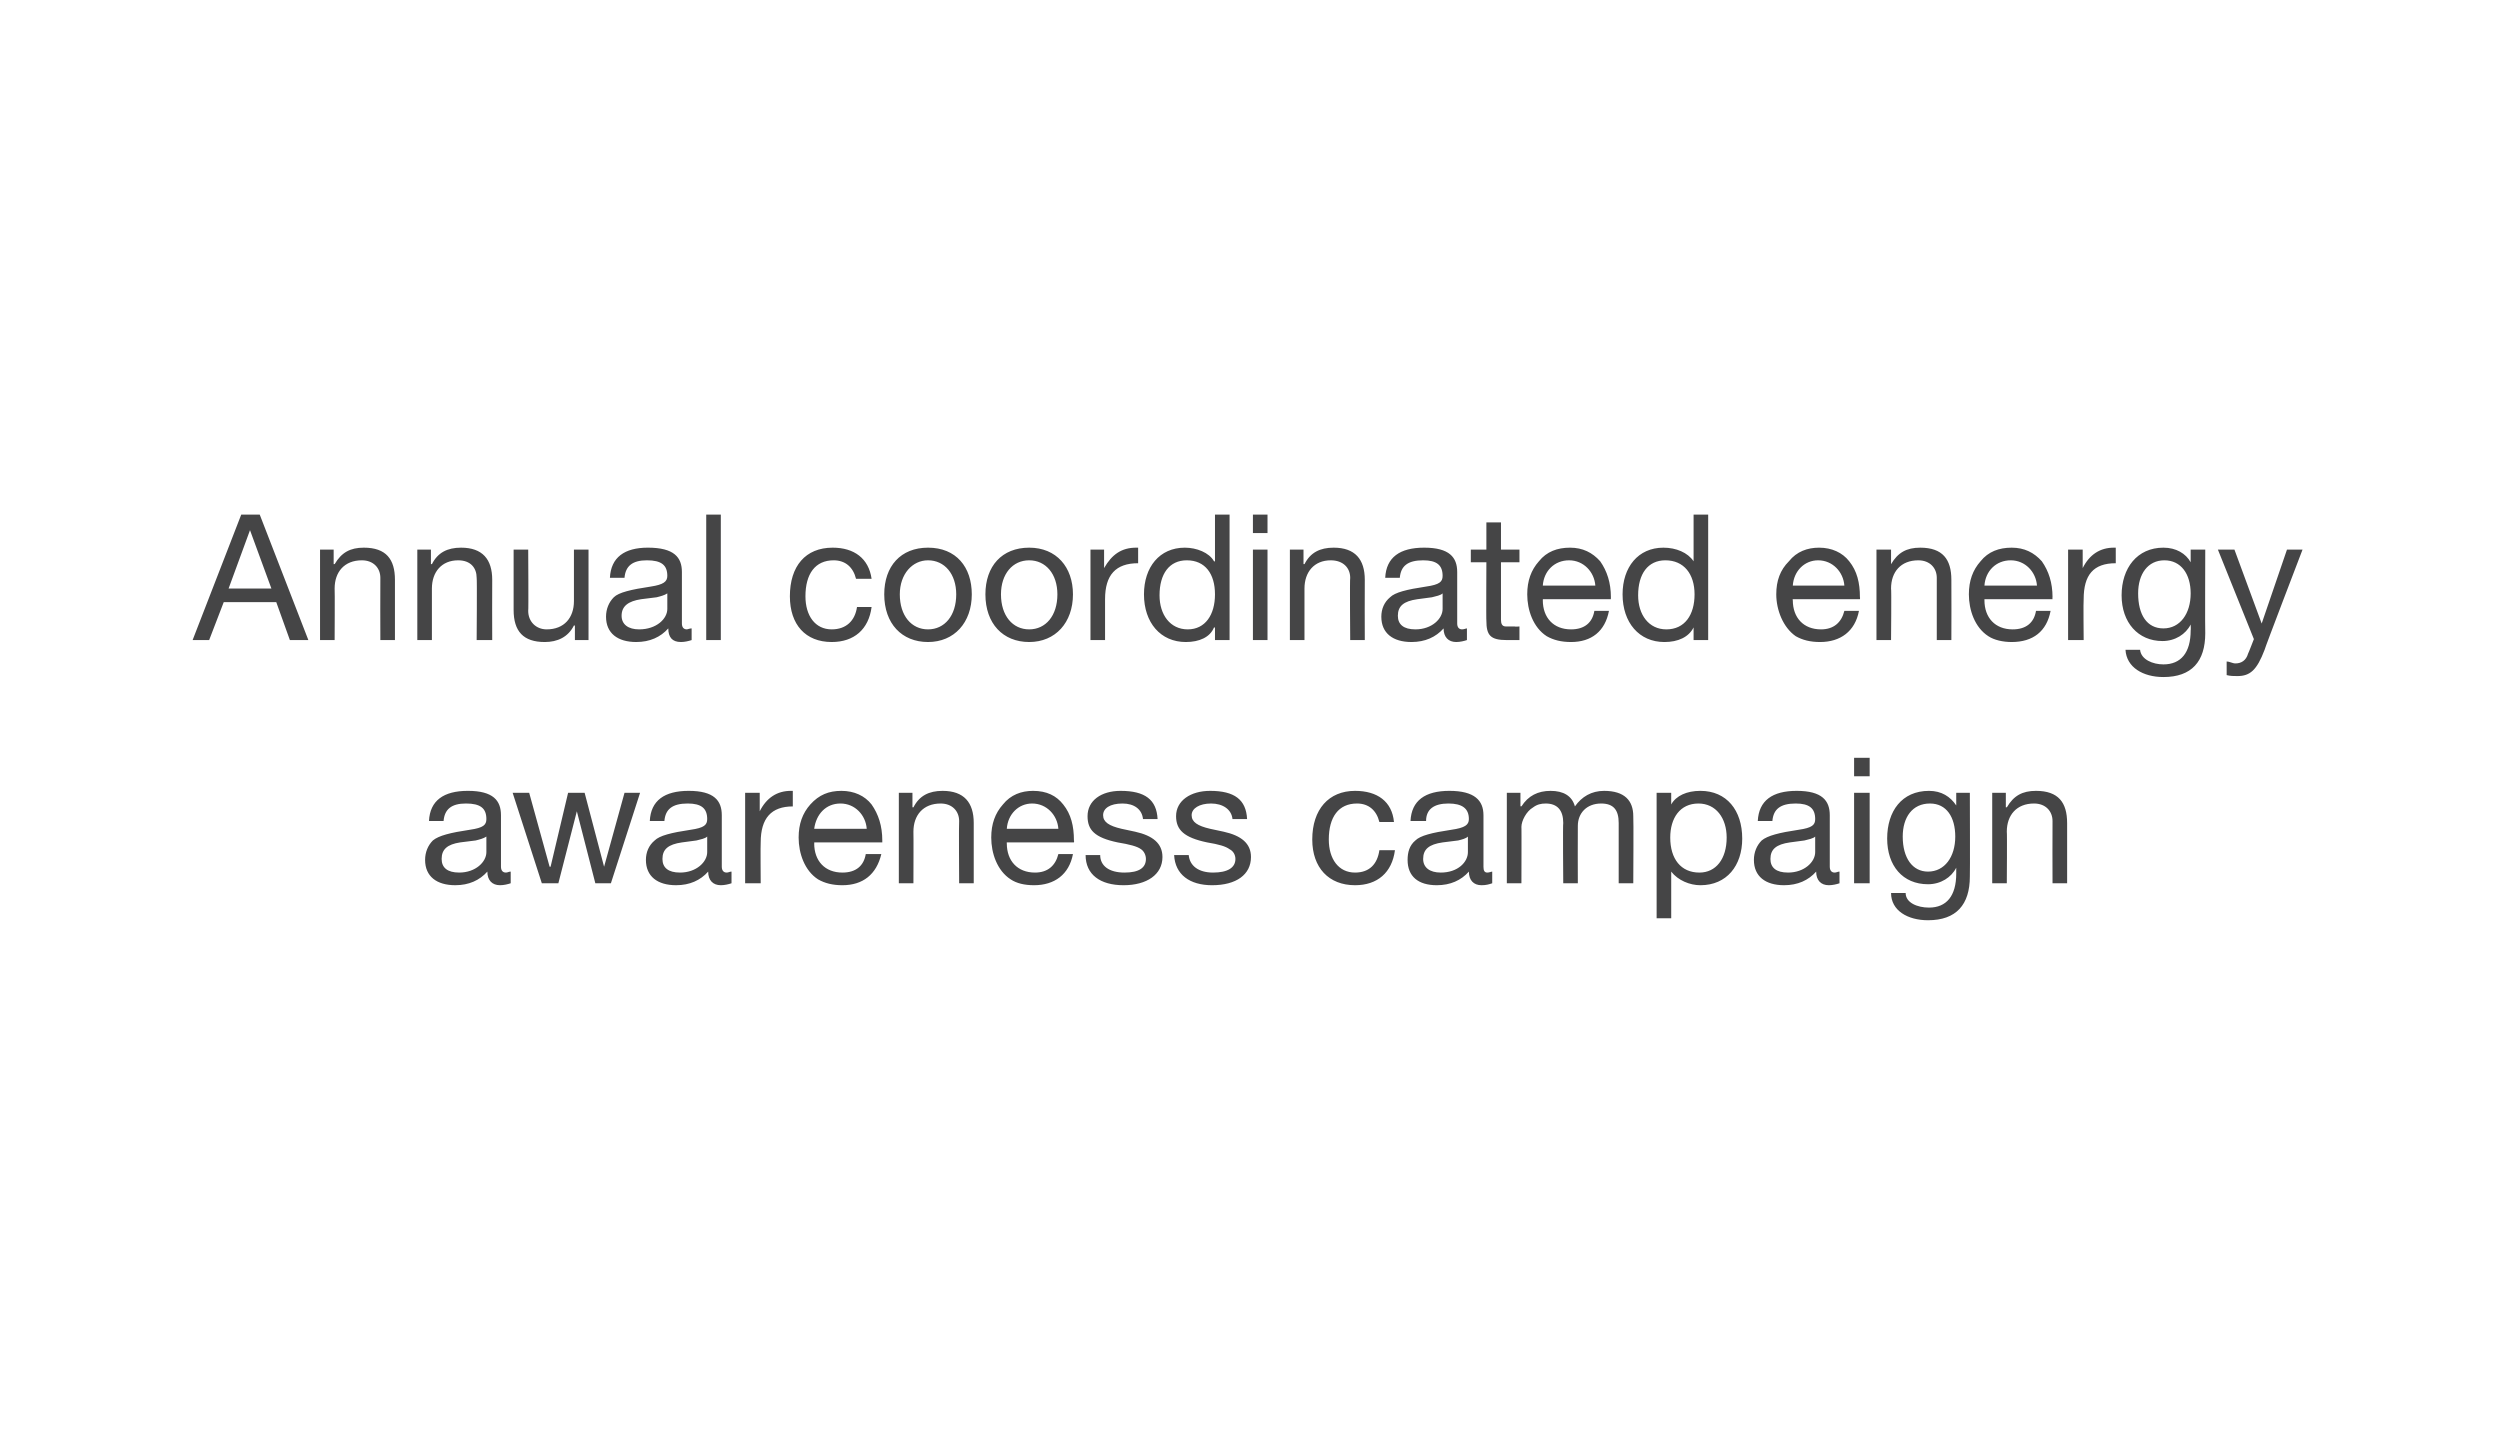
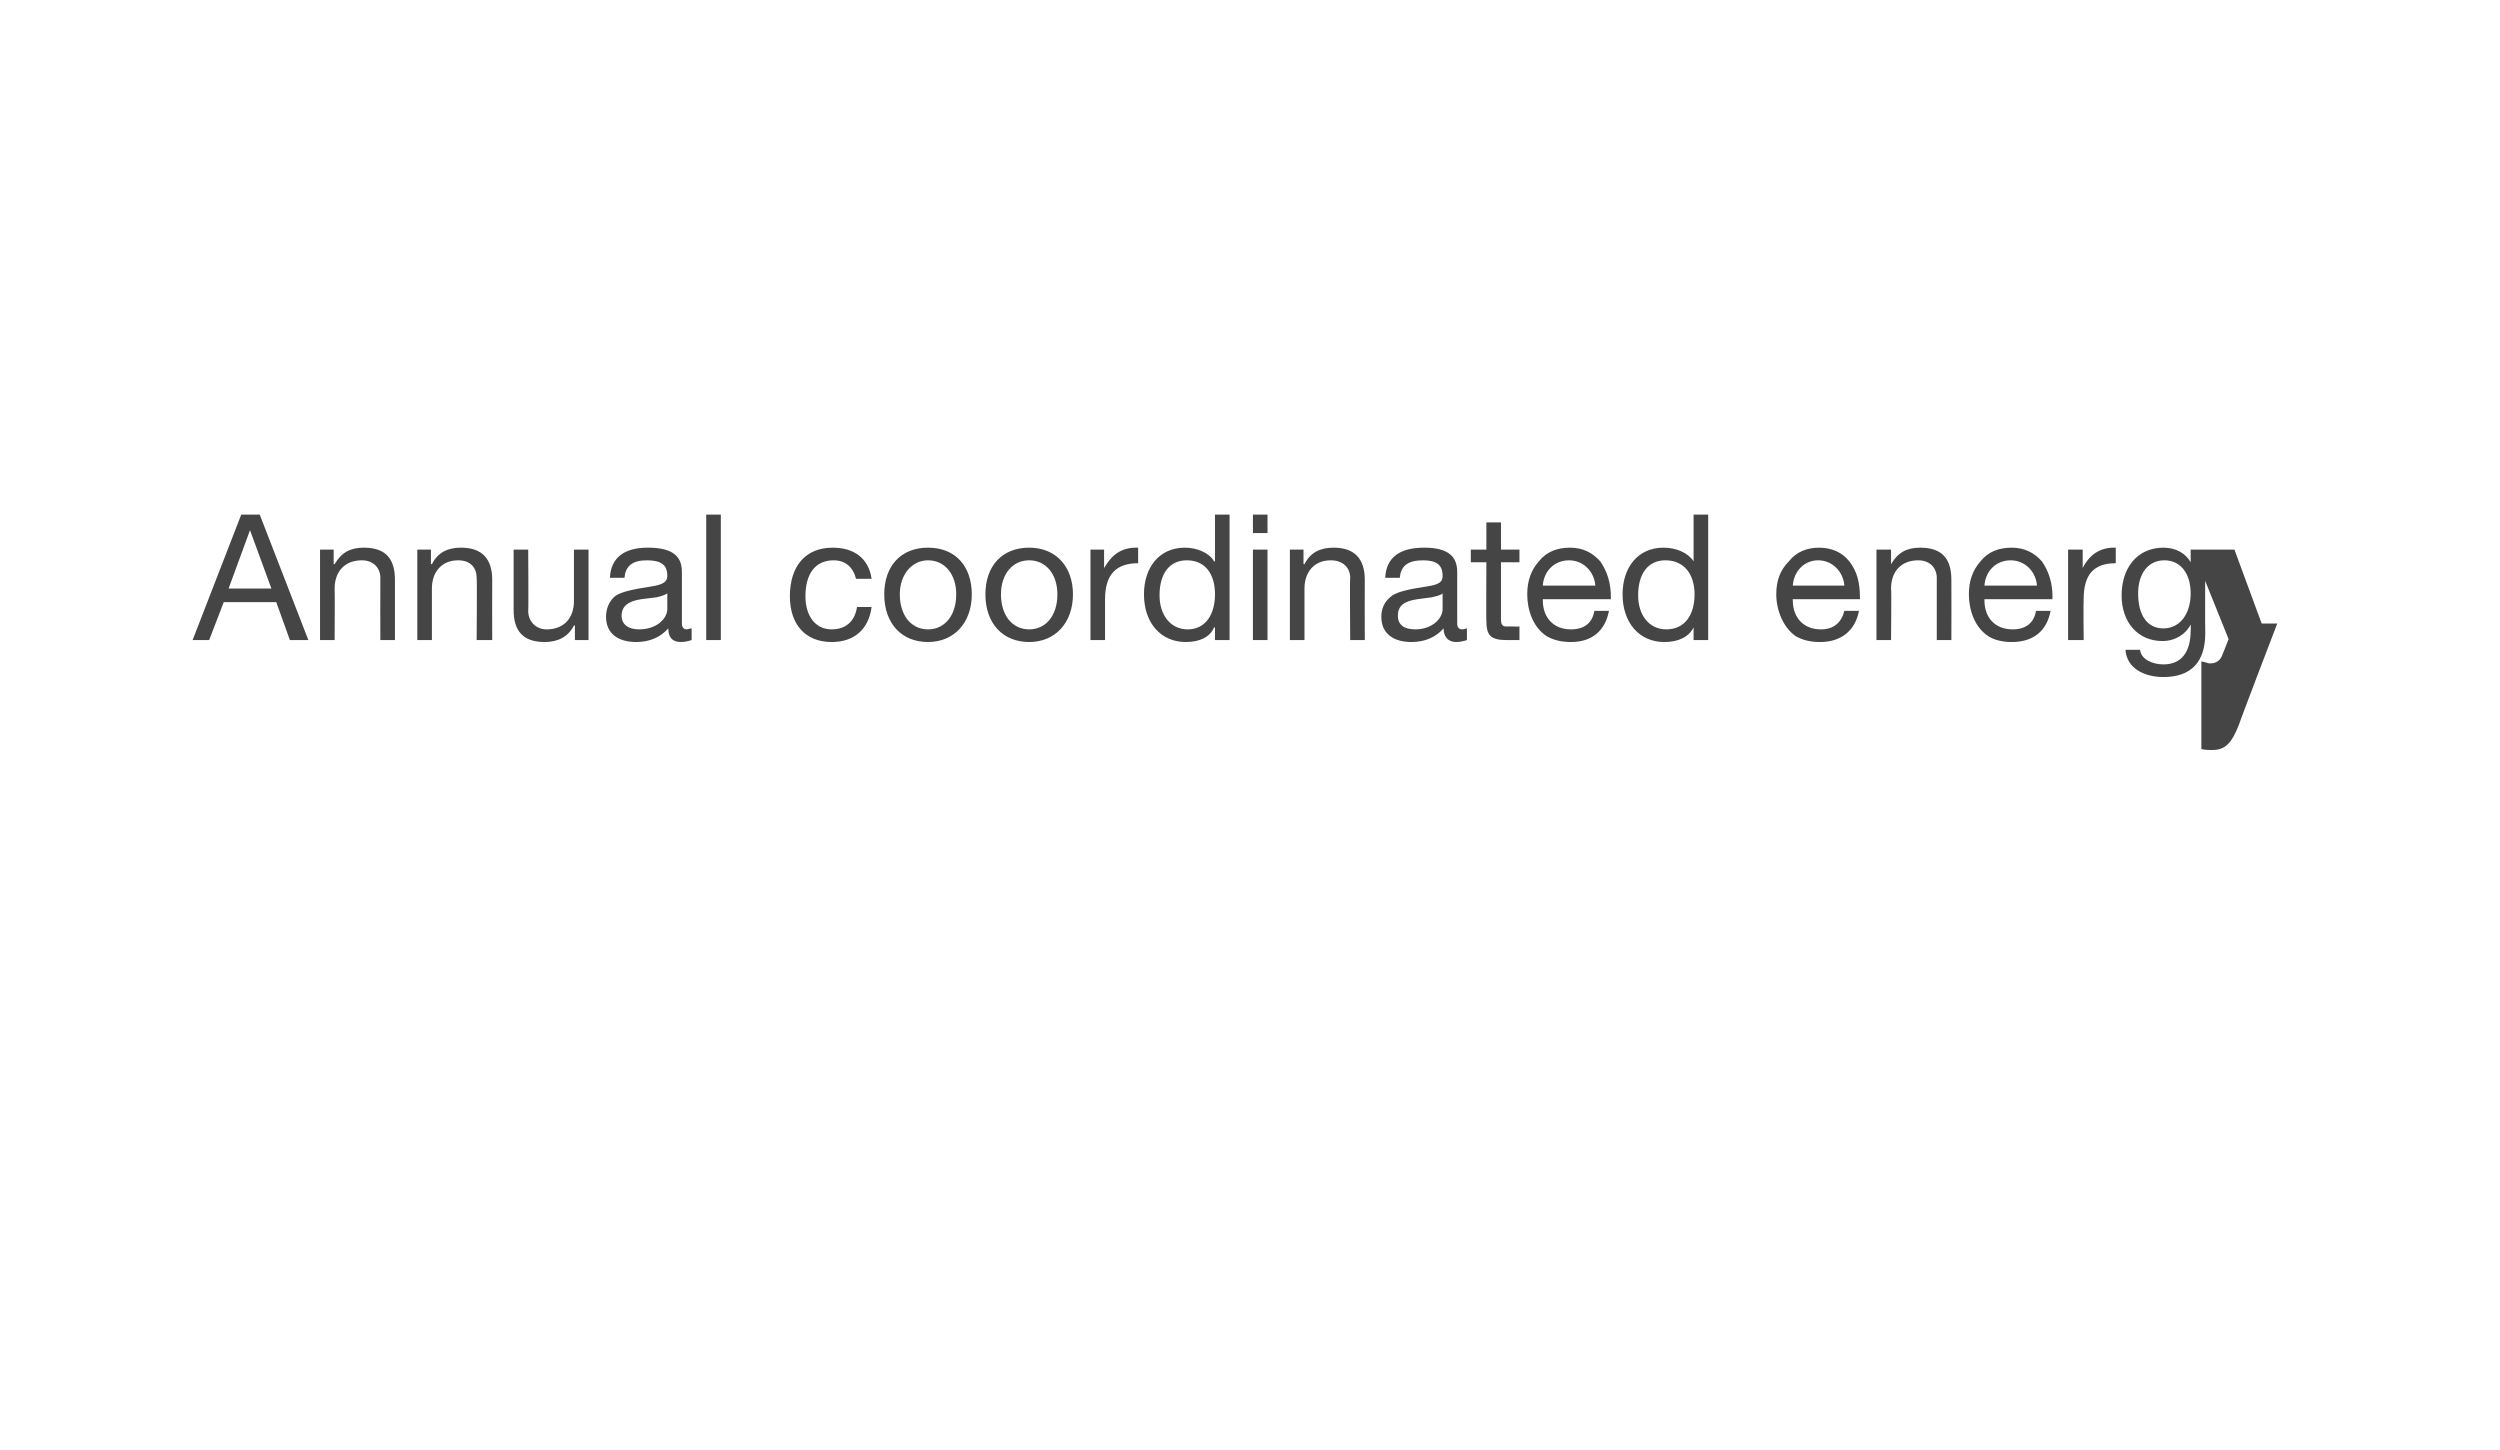
<svg xmlns="http://www.w3.org/2000/svg" version="1.1" width="257px" height="149.1px" viewBox="0 0 257 149.1">
  <desc>Annual coordinated energy awareness campaign</desc>
  <defs />
  <g id="Polygon145317">
-     <path d="m51.5 83.8v5.3c0 .4.2.6.5.6c.2 0 .3-.1.5-.1v1.2c-.3.1-.7.2-1.1.2c-.8 0-1.3-.5-1.3-1.4c-.8.9-1.9 1.4-3.3 1.4c-1.9 0-3.1-.9-3.1-2.6c0-.8.3-1.5.8-2c.6-.5 1.8-.8 3.8-1.1c1.4-.2 1.7-.5 1.7-1.1c0-1.1-.6-1.6-2.1-1.6c-1.5 0-2.2.6-2.3 1.8h-1.5c.1-2.1 1.5-3.1 4-3.1c2.6 0 3.4 1 3.4 2.5zm-4.3 5.9c1.7 0 2.8-1.1 2.8-2.1V86c-.3.2-.7.3-1.1.4l-1.6.2c-1.3.2-1.9.7-1.9 1.7c0 .9.6 1.4 1.8 1.4zm7.2-8.2l2.1 7.6h.1l1.8-7.6h1.7l2 7.6l2.1-7.6h1.6l-3 9.3h-1.6l-1.9-7.4l-1.9 7.4h-1.7l-3-9.3h1.7zm19.8 2.3v5.3c0 .4.2.6.5.6c.2 0 .3-.1.5-.1v1.2c-.3.1-.7.2-1.1.2c-.8 0-1.3-.5-1.3-1.4c-.8.9-1.9 1.4-3.3 1.4c-1.9 0-3.1-.9-3.1-2.6c0-.8.3-1.5.9-2c.5-.5 1.7-.8 3.7-1.1c1.4-.2 1.7-.5 1.7-1.1c0-1.1-.6-1.6-2-1.6c-1.6 0-2.3.6-2.4 1.8h-1.5c.1-2.1 1.5-3.1 4-3.1c2.6 0 3.4 1 3.4 2.5zm-4.3 5.9c1.7 0 2.8-1.1 2.8-2.1V86c-.2.2-.7.3-1.1.4l-1.5.2c-1.4.2-2 .7-2 1.7c0 .9.6 1.4 1.8 1.4zm11.6-8.4v1.6c-2.2 0-3.3 1.2-3.3 3.7c-.03.03 0 4.2 0 4.2h-1.6v-9.3h1.5v1.9s.02.05 0 0c.7-1.4 1.8-2.1 3.2-2.1h.2zm8.1 1.4c.7 1 1.1 2.2 1.1 3.7v.2h-7s.03.11 0 .1c0 1.8 1.1 3 2.9 3c1.4 0 2.2-.7 2.4-1.9h1.6c-.5 2.1-1.9 3.2-4 3.2c-1 0-1.8-.2-2.5-.6c-1.4-.9-2-2.7-2-4.3c0-1.4.4-2.5 1.2-3.4c.9-1 1.9-1.4 3.2-1.4c1.3 0 2.4.5 3.1 1.4zm-.5 2.5c-.1-1.4-1.2-2.6-2.7-2.6c-1.5 0-2.5 1.1-2.7 2.6h5.4zm11-.6v6.2h-1.5s-.04-6.36 0-6.4c0-1-.7-1.8-1.9-1.8c-1.8 0-2.8 1.2-2.8 2.9c.02-.02 0 5.3 0 5.3h-1.5v-9.3h1.4v1.5s.06-.04.1 0c.6-1.2 1.6-1.7 3-1.7c2.2 0 3.2 1.2 3.2 3.3zm9.2-1.9c.8 1 1.1 2.2 1.1 3.7c.04.02 0 .2 0 .2h-6.9s-.02.11 0 .1c0 1.8 1.1 3 2.9 3c1.3 0 2.1-.7 2.4-1.9h1.5c-.4 2.1-1.9 3.2-4 3.2c-1 0-1.8-.2-2.4-.6c-1.4-.9-2-2.7-2-4.3c0-1.4.4-2.5 1.2-3.4c.8-1 1.9-1.4 3.1-1.4c1.4 0 2.4.5 3.1 1.4zm-.5 2.5c-.1-1.4-1.2-2.6-2.7-2.6c-1.4 0-2.5 1.1-2.6 2.6h5.3zm10.2-1h-1.5s.01-.03 0 0c-.1-1-.9-1.6-2.1-1.6c-1.3 0-2 .5-2 1.2c0 .7.6 1.1 1.9 1.4l1.4.3c1.8.4 2.8 1.2 2.8 2.6c0 1.8-1.6 2.9-4 2.9c-2.4 0-3.9-1.1-3.9-3.1h1.5c0 1.1.9 1.8 2.5 1.8c1.5 0 2.2-.5 2.2-1.4c0-.4-.2-.8-.5-1c-.4-.3-1.2-.5-2.4-.7c-2.4-.5-3.1-1.3-3.1-2.7c0-1.6 1.4-2.6 3.4-2.6c2.5 0 3.7.9 3.8 2.9zm9.2 0h-1.5s-.04-.03 0 0c-.1-1-1-1.6-2.2-1.6c-1.2 0-2 .5-2 1.2c0 .7.6 1.1 1.9 1.4l1.4.3c1.8.4 2.8 1.2 2.8 2.6c0 1.8-1.5 2.9-4 2.9c-2.3 0-3.8-1.1-3.9-3.1h1.5c.1 1.1 1 1.8 2.5 1.8c1.5 0 2.3-.5 2.3-1.4c0-.4-.2-.8-.6-1c-.4-.3-1.1-.5-2.3-.7c-2.4-.5-3.2-1.3-3.2-2.7c0-1.6 1.5-2.6 3.5-2.6c2.5 0 3.7.9 3.8 2.9zm15.1.3h-1.5c-.3-1.2-1.1-1.9-2.3-1.9c-1.9 0-2.9 1.4-2.9 3.7c0 2 1 3.4 2.7 3.4c1.5 0 2.3-.9 2.5-2.3h1.6c-.3 2.3-1.8 3.6-4.1 3.6c-2.7 0-4.4-1.8-4.4-4.7c0-3.1 1.7-5 4.4-5c2.3 0 3.8 1.1 4 3.2zm9.2-.7v5.3c0 .4.1.6.4.6c.2 0 .4-.1.5-.1v1.2c-.3.1-.6.2-1.1.2c-.8 0-1.3-.5-1.3-1.4c-.8.9-1.9 1.4-3.3 1.4c-1.9 0-3-.9-3-2.6c0-.8.2-1.5.8-2c.5-.5 1.7-.8 3.7-1.1c1.4-.2 1.8-.5 1.8-1.1c0-1.1-.7-1.6-2.1-1.6c-1.5 0-2.3.6-2.3 1.8H145c.1-2.1 1.5-3.1 4-3.1c2.6 0 3.5 1 3.5 2.5zm-4.4 5.9c1.8 0 2.8-1.1 2.8-2.1V86c-.2.2-.6.3-1 .4l-1.6.2c-1.4.2-2 .7-2 1.7c0 .9.7 1.4 1.8 1.4zm13.8-6.8c.7-1 1.7-1.6 3-1.6c2.1 0 3 1 3 2.6c.04.02 0 6.9 0 6.9h-1.5v-6.2c0-1.3-.5-2-1.8-2c-1.5 0-2.4 1-2.4 2.3c-.02.04 0 5.9 0 5.9h-1.5s-.05-6.18 0-6.2c0-1.3-.6-2-1.8-2c-.5 0-.9.1-1.3.4c-.7.4-1.2 1.4-1.2 2c.02-.04 0 5.8 0 5.8h-1.5v-9.3h1.4v1.4s.07-.05.1 0c.7-1.1 1.7-1.6 3-1.6c1.3 0 2.2.5 2.5 1.6zm17.2 3.3c0 2.8-1.6 4.8-4.3 4.8c-1.1 0-2.3-.5-3-1.4c.03-.05 0 0 0 0v4.8h-1.5V81.5h1.5v1.2s.03.05 0 0c.5-.9 1.6-1.4 3-1.4c2.7 0 4.3 2 4.3 4.9zm-4.4 3.5c1.7 0 2.8-1.4 2.8-3.6c0-2-1.1-3.5-2.9-3.5c-1.9 0-2.9 1.5-2.9 3.5c0 2.2 1.1 3.6 3 3.6zm13.4-5.9v5.3c0 .4.2.6.5.6c.2 0 .3-.1.5-.1v1.2c-.3.1-.7.2-1.1.2c-.8 0-1.3-.5-1.3-1.4c-.8.9-1.9 1.4-3.3 1.4c-1.9 0-3.1-.9-3.1-2.6c0-.8.3-1.5.8-2c.6-.5 1.8-.8 3.8-1.1c1.4-.2 1.7-.5 1.7-1.1c0-1.1-.6-1.6-2-1.6c-1.6 0-2.3.6-2.4 1.8h-1.5c.1-2.1 1.5-3.1 4-3.1c2.6 0 3.4 1 3.4 2.5zm-4.3 5.9c1.7 0 2.8-1.1 2.8-2.1V86c-.2.2-.7.3-1.1.4l-1.5.2c-1.4.2-2 .7-2 1.7c0 .9.6 1.4 1.8 1.4zm8.4-11.8v1.9h-1.6v-1.9h1.6zm0 3.6v9.3h-1.6v-9.3h1.6zm8.9 1.3c-.03.02 0 0 0 0v-1.3h1.4s.03 8.59 0 8.6c0 2.9-1.4 4.5-4.3 4.5c-2.1 0-3.8-1-3.8-2.8h1.5c0 1 1.2 1.5 2.4 1.5c1.8 0 2.8-1.2 2.8-3.5v-.6s-.05.01 0 0c-.5 1-1.6 1.7-2.9 1.7c-2.6 0-4.2-1.9-4.2-4.7c0-2.8 1.5-4.9 4.3-4.9c1.3 0 2.2.6 2.8 1.5zm-2.9 6.8c1.7 0 2.8-1.5 2.8-3.6c0-2-.9-3.4-2.6-3.4c-1.8 0-2.8 1.4-2.8 3.4c0 2.2 1 3.6 2.6 3.6zm14.3-5v6.2H211s-.02-6.36 0-6.4c0-1-.7-1.8-1.9-1.8c-1.8 0-2.8 1.2-2.8 2.9c.04-.02 0 5.3 0 5.3h-1.5v-9.3h1.4v1.5s.08-.04.1 0c.7-1.2 1.6-1.7 3-1.7c2.3 0 3.2 1.2 3.2 3.3z" stroke="none" fill="#454546" />
-   </g>
+     </g>
  <g id="Polygon145316">
-     <path d="m26.7 52.9l5 12.9h-1.9l-1.4-3.9H23l-1.5 3.9h-1.7l5-12.9h1.9zm-1 1.6l-2.2 6h4.4l-2.2-6zm14.9 5.1v6.2h-1.5s-.02-6.36 0-6.4c0-1-.7-1.8-1.9-1.8c-1.8 0-2.8 1.2-2.8 2.9c.03-.02 0 5.3 0 5.3h-1.5v-9.3h1.4v1.5s.08-.04.1 0c.7-1.2 1.6-1.7 3-1.7c2.3 0 3.2 1.2 3.2 3.3zm10 0c-.02 0 0 6.2 0 6.2H49s.05-6.36 0-6.4c0-1-.6-1.8-1.9-1.8c-1.7 0-2.7 1.2-2.7 2.9v5.3h-1.5v-9.3h1.4v1.5s.05-.04.1 0c.6-1.2 1.6-1.7 3-1.7c2.2 0 3.2 1.2 3.2 3.3zm3.7-3.1s.04 6.32 0 6.3c0 1.1.8 1.9 1.9 1.9c1.8 0 2.8-1.2 2.8-2.9v-5.3h1.5v9.3h-1.4v-1.5s-.06.02-.1 0c-.6 1.2-1.7 1.7-3 1.7c-2.2 0-3.2-1.1-3.2-3.3v-6.2h1.5zm15.8 2.3v5.3c0 .4.2.6.5.6c.1 0 .3-.1.5-.1v1.2c-.3.1-.7.2-1.1.2c-.9 0-1.3-.5-1.3-1.4c-.8.9-1.9 1.4-3.3 1.4c-1.9 0-3.1-.9-3.1-2.6c0-.8.3-1.5.8-2c.5-.5 1.8-.8 3.8-1.1c1.3-.2 1.7-.5 1.7-1.1c0-1.1-.6-1.6-2.1-1.6c-1.5 0-2.2.6-2.3 1.8h-1.5c.1-2.1 1.5-3.1 3.9-3.1c2.7 0 3.5 1 3.5 2.5zm-4.4 5.9c1.8 0 2.9-1.1 2.9-2.1V61c-.3.2-.7.3-1.1.4l-1.6.2c-1.3.2-2 .7-2 1.7c0 .9.7 1.4 1.8 1.4zm8.4-11.8v12.9h-1.5V52.9h1.5zm15.5 6.6H88c-.3-1.2-1.1-1.9-2.3-1.9c-1.9 0-2.9 1.4-2.9 3.7c0 2 1 3.4 2.7 3.4c1.5 0 2.4-.9 2.6-2.3h1.5c-.3 2.3-1.8 3.6-4.1 3.6c-2.7 0-4.3-1.8-4.3-4.7c0-3.1 1.6-5 4.4-5c2.2 0 3.7 1.1 4 3.2zm10.3 1.6c0 2.9-1.8 4.9-4.5 4.9c-2.7 0-4.5-1.9-4.5-4.9c0-2.9 1.7-4.8 4.5-4.8c2.9 0 4.5 2 4.5 4.8zm-4.5 3.6c1.7 0 2.9-1.4 2.9-3.6c0-2.1-1.2-3.5-2.9-3.5c-1.6 0-2.9 1.4-2.9 3.5c0 2.2 1.2 3.6 2.9 3.6zm14.9-3.6c0 2.9-1.8 4.9-4.5 4.9c-2.7 0-4.5-1.9-4.5-4.9c0-2.9 1.7-4.8 4.5-4.8c2.8 0 4.5 2 4.5 4.8zm-4.5 3.6c1.7 0 2.9-1.4 2.9-3.6c0-2.1-1.2-3.5-2.9-3.5c-1.7 0-2.9 1.4-2.9 3.5c0 2.2 1.2 3.6 2.9 3.6zm11.2-8.4v1.6c-2.3 0-3.4 1.2-3.4 3.7v4.2h-1.5v-9.3h1.4v1.9s.05.05 0 0c.8-1.4 1.8-2.1 3.3-2.1h.2zm9.4-3.4v12.9h-1.5v-1.3s-.06.03-.1 0c-.4 1-1.5 1.5-2.9 1.5c-2.6 0-4.3-2-4.3-4.9c0-2.8 1.6-4.8 4.2-4.8c1.2 0 2.5.5 3 1.4c.04.03.1 0 .1 0v-4.8h1.5zm-4.3 11.8c1.8 0 2.8-1.5 2.8-3.6c0-2.1-1-3.5-2.9-3.5c-1.8 0-2.8 1.4-2.8 3.6c0 2 1.1 3.5 2.9 3.5zm8.2-11.8v1.9h-1.5v-1.9h1.5zm0 3.6v9.3h-1.5v-9.3h1.5zm10 3.1c-.02 0 0 6.2 0 6.2h-1.5s-.05-6.36 0-6.4c0-1-.7-1.8-2-1.8c-1.7 0-2.7 1.2-2.7 2.9v5.3h-1.5v-9.3h1.4v1.5s.05-.04.1 0c.6-1.2 1.6-1.7 3-1.7c2.2 0 3.2 1.2 3.2 3.3zm9.5-.8v5.3c0 .4.2.6.5.6c.2 0 .4-.1.5-.1v1.2c-.3.1-.7.2-1.1.2c-.8 0-1.3-.5-1.3-1.4c-.8.9-1.9 1.4-3.3 1.4c-1.9 0-3.1-.9-3.1-2.6c0-.8.3-1.5.9-2c.5-.5 1.7-.8 3.7-1.1c1.4-.2 1.7-.5 1.7-1.1c0-1.1-.6-1.6-2-1.6c-1.6 0-2.3.6-2.4 1.8h-1.5c.1-2.1 1.5-3.1 4-3.1c2.6 0 3.4 1 3.4 2.5zm-4.3 5.9c1.7 0 2.8-1.1 2.8-2.1V61c-.2.2-.7.3-1.1.4l-1.5.2c-1.4.2-2 .7-2 1.7c0 .9.6 1.4 1.8 1.4zm8.8-11v2.8h1.9v1.3h-1.9v5.9c0 .4.1.7.5.7h.9c.02.04.5 0 .5 0v1.4h-1.3c-1.7 0-2.1-.5-2.1-2c-.03.05 0-6 0-6h-1.6v-1.3h1.6v-2.8h1.5zm10.2 4c.7 1 1.1 2.2 1.1 3.7c-.02.02 0 .2 0 .2h-7s.02.11 0 .1c0 1.8 1.1 3 2.9 3c1.4 0 2.2-.7 2.4-1.9h1.5c-.4 2.1-1.8 3.2-3.9 3.2c-1 0-1.8-.2-2.5-.6c-1.4-.9-2-2.7-2-4.3c0-1.4.4-2.5 1.2-3.4c.8-1 1.9-1.4 3.2-1.4c1.3 0 2.3.5 3.1 1.4zm-.5 2.5c-.1-1.4-1.2-2.6-2.7-2.6c-1.5 0-2.6 1.1-2.7 2.6h5.4zm11.6-7.3v12.9h-1.5v-1.3s-.03.03 0 0c-.5 1-1.6 1.5-3 1.5c-2.6 0-4.3-2-4.3-4.9c0-2.8 1.6-4.8 4.2-4.8c1.3 0 2.5.5 3.1 1.4c-.03.03 0 0 0 0v-4.8h1.5zm-4.3 11.8c1.9 0 2.9-1.5 2.9-3.6c0-2.1-1.1-3.5-3-3.5c-1.8 0-2.8 1.4-2.8 3.6c0 2 1.1 3.5 2.9 3.5zm18.8-7c.8 1 1.1 2.2 1.1 3.7c.03.02 0 .2 0 .2h-6.9s-.04.11 0 .1c0 1.8 1.1 3 2.9 3c1.3 0 2.1-.7 2.4-1.9h1.5c-.4 2.1-1.9 3.2-4 3.2c-1 0-1.8-.2-2.5-.6c-1.3-.9-2-2.7-2-4.3c0-1.4.4-2.5 1.3-3.4c.8-1 1.9-1.4 3.1-1.4c1.3 0 2.4.5 3.1 1.4zm-.5 2.5c-.1-1.4-1.2-2.6-2.7-2.6c-1.4 0-2.5 1.1-2.6 2.6h5.3zm11-.6c.02 0 0 6.2 0 6.2h-1.5v-6.4c0-1-.7-1.8-1.9-1.8c-1.8 0-2.8 1.2-2.8 2.9c.05-.02 0 5.3 0 5.3h-1.5v-9.3h1.5v1.5s-.01-.04 0 0c.7-1.2 1.6-1.7 3-1.7c2.3 0 3.2 1.2 3.2 3.3zm9.3-1.9c.7 1 1.1 2.2 1.1 3.7c-.03.02 0 .2 0 .2h-7v.1c0 1.8 1.1 3 2.9 3c1.4 0 2.2-.7 2.4-1.9h1.5c-.4 2.1-1.8 3.2-4 3.2c-.9 0-1.8-.2-2.4-.6c-1.4-.9-2-2.7-2-4.3c0-1.4.4-2.5 1.2-3.4c.8-1 1.9-1.4 3.2-1.4c1.3 0 2.3.5 3.1 1.4zm-.5 2.5c-.1-1.4-1.2-2.6-2.7-2.6c-1.5 0-2.6 1.1-2.7 2.6h5.4zm8.1-3.9v1.6c-2.3 0-3.3 1.2-3.3 3.7c-.04.03 0 4.2 0 4.2h-1.6v-9.3h1.5v1.9s.01.05 0 0c.7-1.4 1.8-2.1 3.2-2.1h.2zm7.7 1.5c.01.02 0 0 0 0v-1.3h1.5s-.03 8.59 0 8.6c0 2.9-1.4 4.5-4.3 4.5c-2.1 0-3.8-1-3.9-2.8h1.5c.1 1 1.3 1.5 2.4 1.5c1.8 0 2.8-1.2 2.8-3.5c.03-.02 0-.6 0-.6c0 0 0 .01 0 0c-.5 1-1.6 1.7-2.9 1.7c-2.5 0-4.2-1.9-4.2-4.7c0-2.8 1.6-4.9 4.3-4.9c1.3 0 2.3.6 2.8 1.5zm-2.8 6.8c1.7 0 2.8-1.5 2.8-3.6c0-2-1-3.4-2.7-3.4c-1.7 0-2.7 1.4-2.7 3.4c0 2.2.9 3.6 2.6 3.6zm7.3-8.1l2.8 7.6l2.6-7.6h1.6s-3.94 10.28-3.9 10.3c-.8 2.1-1.5 2.7-2.8 2.7c-.4 0-.7 0-1.1-.1V68c.3 0 .6.2.9.2c.6 0 1.1-.3 1.3-1c.01.03.6-1.5.6-1.5l-3.7-9.2h1.7z" stroke="none" fill="#454546" />
+     <path d="m26.7 52.9l5 12.9h-1.9l-1.4-3.9H23l-1.5 3.9h-1.7l5-12.9h1.9zm-1 1.6l-2.2 6h4.4l-2.2-6zm14.9 5.1v6.2h-1.5s-.02-6.36 0-6.4c0-1-.7-1.8-1.9-1.8c-1.8 0-2.8 1.2-2.8 2.9c.03-.02 0 5.3 0 5.3h-1.5v-9.3h1.4v1.5s.08-.04.1 0c.7-1.2 1.6-1.7 3-1.7c2.3 0 3.2 1.2 3.2 3.3zm10 0c-.02 0 0 6.2 0 6.2H49s.05-6.36 0-6.4c0-1-.6-1.8-1.9-1.8c-1.7 0-2.7 1.2-2.7 2.9v5.3h-1.5v-9.3h1.4v1.5s.05-.04.1 0c.6-1.2 1.6-1.7 3-1.7c2.2 0 3.2 1.2 3.2 3.3zm3.7-3.1s.04 6.32 0 6.3c0 1.1.8 1.9 1.9 1.9c1.8 0 2.8-1.2 2.8-2.9v-5.3h1.5v9.3h-1.4v-1.5s-.06.02-.1 0c-.6 1.2-1.7 1.7-3 1.7c-2.2 0-3.2-1.1-3.2-3.3v-6.2h1.5zm15.8 2.3v5.3c0 .4.2.6.5.6c.1 0 .3-.1.5-.1v1.2c-.3.1-.7.2-1.1.2c-.9 0-1.3-.5-1.3-1.4c-.8.9-1.9 1.4-3.3 1.4c-1.9 0-3.1-.9-3.1-2.6c0-.8.3-1.5.8-2c.5-.5 1.8-.8 3.8-1.1c1.3-.2 1.7-.5 1.7-1.1c0-1.1-.6-1.6-2.1-1.6c-1.5 0-2.2.6-2.3 1.8h-1.5c.1-2.1 1.5-3.1 3.9-3.1c2.7 0 3.5 1 3.5 2.5zm-4.4 5.9c1.8 0 2.9-1.1 2.9-2.1V61c-.3.2-.7.3-1.1.4l-1.6.2c-1.3.2-2 .7-2 1.7c0 .9.7 1.4 1.8 1.4zm8.4-11.8v12.9h-1.5V52.9h1.5zm15.5 6.6H88c-.3-1.2-1.1-1.9-2.3-1.9c-1.9 0-2.9 1.4-2.9 3.7c0 2 1 3.4 2.7 3.4c1.5 0 2.4-.9 2.6-2.3h1.5c-.3 2.3-1.8 3.6-4.1 3.6c-2.7 0-4.3-1.8-4.3-4.7c0-3.1 1.6-5 4.4-5c2.2 0 3.7 1.1 4 3.2zm10.3 1.6c0 2.9-1.8 4.9-4.5 4.9c-2.7 0-4.5-1.9-4.5-4.9c0-2.9 1.7-4.8 4.5-4.8c2.9 0 4.5 2 4.5 4.8zm-4.5 3.6c1.7 0 2.9-1.4 2.9-3.6c0-2.1-1.2-3.5-2.9-3.5c-1.6 0-2.9 1.4-2.9 3.5c0 2.2 1.2 3.6 2.9 3.6zm14.9-3.6c0 2.9-1.8 4.9-4.5 4.9c-2.7 0-4.5-1.9-4.5-4.9c0-2.9 1.7-4.8 4.5-4.8c2.8 0 4.5 2 4.5 4.8zm-4.5 3.6c1.7 0 2.9-1.4 2.9-3.6c0-2.1-1.2-3.5-2.9-3.5c-1.7 0-2.9 1.4-2.9 3.5c0 2.2 1.2 3.6 2.9 3.6zm11.2-8.4v1.6c-2.3 0-3.4 1.2-3.4 3.7v4.2h-1.5v-9.3h1.4v1.9s.05.05 0 0c.8-1.4 1.8-2.1 3.3-2.1h.2zm9.4-3.4v12.9h-1.5v-1.3s-.06.03-.1 0c-.4 1-1.5 1.5-2.9 1.5c-2.6 0-4.3-2-4.3-4.9c0-2.8 1.6-4.8 4.2-4.8c1.2 0 2.5.5 3 1.4c.04.03.1 0 .1 0v-4.8h1.5zm-4.3 11.8c1.8 0 2.8-1.5 2.8-3.6c0-2.1-1-3.5-2.9-3.5c-1.8 0-2.8 1.4-2.8 3.6c0 2 1.1 3.5 2.9 3.5zm8.2-11.8v1.9h-1.5v-1.9h1.5zm0 3.6v9.3h-1.5v-9.3h1.5zm10 3.1c-.02 0 0 6.2 0 6.2h-1.5s-.05-6.36 0-6.4c0-1-.7-1.8-2-1.8c-1.7 0-2.7 1.2-2.7 2.9v5.3h-1.5v-9.3h1.4v1.5s.05-.04.1 0c.6-1.2 1.6-1.7 3-1.7c2.2 0 3.2 1.2 3.2 3.3zm9.5-.8v5.3c0 .4.2.6.5.6c.2 0 .4-.1.5-.1v1.2c-.3.1-.7.2-1.1.2c-.8 0-1.3-.5-1.3-1.4c-.8.9-1.9 1.4-3.3 1.4c-1.9 0-3.1-.9-3.1-2.6c0-.8.3-1.5.9-2c.5-.5 1.7-.8 3.7-1.1c1.4-.2 1.7-.5 1.7-1.1c0-1.1-.6-1.6-2-1.6c-1.6 0-2.3.6-2.4 1.8h-1.5c.1-2.1 1.5-3.1 4-3.1c2.6 0 3.4 1 3.4 2.5zm-4.3 5.9c1.7 0 2.8-1.1 2.8-2.1V61c-.2.2-.7.3-1.1.4l-1.5.2c-1.4.2-2 .7-2 1.7c0 .9.6 1.4 1.8 1.4zm8.8-11v2.8h1.9v1.3h-1.9v5.9c0 .4.1.7.5.7h.9c.02.04.5 0 .5 0v1.4h-1.3c-1.7 0-2.1-.5-2.1-2c-.03.05 0-6 0-6h-1.6v-1.3h1.6v-2.8h1.5zm10.2 4c.7 1 1.1 2.2 1.1 3.7c-.02.02 0 .2 0 .2h-7s.02.11 0 .1c0 1.8 1.1 3 2.9 3c1.4 0 2.2-.7 2.4-1.9h1.5c-.4 2.1-1.8 3.2-3.9 3.2c-1 0-1.8-.2-2.5-.6c-1.4-.9-2-2.7-2-4.3c0-1.4.4-2.5 1.2-3.4c.8-1 1.9-1.4 3.2-1.4c1.3 0 2.3.5 3.1 1.4zm-.5 2.5c-.1-1.4-1.2-2.6-2.7-2.6c-1.5 0-2.6 1.1-2.7 2.6h5.4zm11.6-7.3v12.9h-1.5v-1.3s-.03.03 0 0c-.5 1-1.6 1.5-3 1.5c-2.6 0-4.3-2-4.3-4.9c0-2.8 1.6-4.8 4.2-4.8c1.3 0 2.5.5 3.1 1.4c-.03.03 0 0 0 0v-4.8h1.5zm-4.3 11.8c1.9 0 2.9-1.5 2.9-3.6c0-2.1-1.1-3.5-3-3.5c-1.8 0-2.8 1.4-2.8 3.6c0 2 1.1 3.5 2.9 3.5zm18.8-7c.8 1 1.1 2.2 1.1 3.7c.03.02 0 .2 0 .2h-6.9s-.04.11 0 .1c0 1.8 1.1 3 2.9 3c1.3 0 2.1-.7 2.4-1.9h1.5c-.4 2.1-1.9 3.2-4 3.2c-1 0-1.8-.2-2.5-.6c-1.3-.9-2-2.7-2-4.3c0-1.4.4-2.5 1.3-3.4c.8-1 1.9-1.4 3.1-1.4c1.3 0 2.4.5 3.1 1.4zm-.5 2.5c-.1-1.4-1.2-2.6-2.7-2.6c-1.4 0-2.5 1.1-2.6 2.6h5.3zm11-.6c.02 0 0 6.2 0 6.2h-1.5v-6.4c0-1-.7-1.8-1.9-1.8c-1.8 0-2.8 1.2-2.8 2.9c.05-.02 0 5.3 0 5.3h-1.5v-9.3h1.5v1.5s-.01-.04 0 0c.7-1.2 1.6-1.7 3-1.7c2.3 0 3.2 1.2 3.2 3.3zm9.3-1.9c.7 1 1.1 2.2 1.1 3.7c-.03.02 0 .2 0 .2h-7v.1c0 1.8 1.1 3 2.9 3c1.4 0 2.2-.7 2.4-1.9h1.5c-.4 2.1-1.8 3.2-4 3.2c-.9 0-1.8-.2-2.4-.6c-1.4-.9-2-2.7-2-4.3c0-1.4.4-2.5 1.2-3.4c.8-1 1.9-1.4 3.2-1.4c1.3 0 2.3.5 3.1 1.4zm-.5 2.5c-.1-1.4-1.2-2.6-2.7-2.6c-1.5 0-2.6 1.1-2.7 2.6h5.4zm8.1-3.9v1.6c-2.3 0-3.3 1.2-3.3 3.7c-.04.03 0 4.2 0 4.2h-1.6v-9.3h1.5v1.9s.01.05 0 0c.7-1.4 1.8-2.1 3.2-2.1h.2zm7.7 1.5c.01.02 0 0 0 0v-1.3h1.5s-.03 8.59 0 8.6c0 2.9-1.4 4.5-4.3 4.5c-2.1 0-3.8-1-3.9-2.8h1.5c.1 1 1.3 1.5 2.4 1.5c1.8 0 2.8-1.2 2.8-3.5c.03-.02 0-.6 0-.6c0 0 0 .01 0 0c-.5 1-1.6 1.7-2.9 1.7c-2.5 0-4.2-1.9-4.2-4.7c0-2.8 1.6-4.9 4.3-4.9c1.3 0 2.3.6 2.8 1.5zm-2.8 6.8c1.7 0 2.8-1.5 2.8-3.6c0-2-1-3.4-2.7-3.4c-1.7 0-2.7 1.4-2.7 3.4c0 2.2.9 3.6 2.6 3.6zm7.3-8.1l2.8 7.6h1.6s-3.94 10.28-3.9 10.3c-.8 2.1-1.5 2.7-2.8 2.7c-.4 0-.7 0-1.1-.1V68c.3 0 .6.2.9.2c.6 0 1.1-.3 1.3-1c.01.03.6-1.5.6-1.5l-3.7-9.2h1.7z" stroke="none" fill="#454546" />
  </g>
</svg>